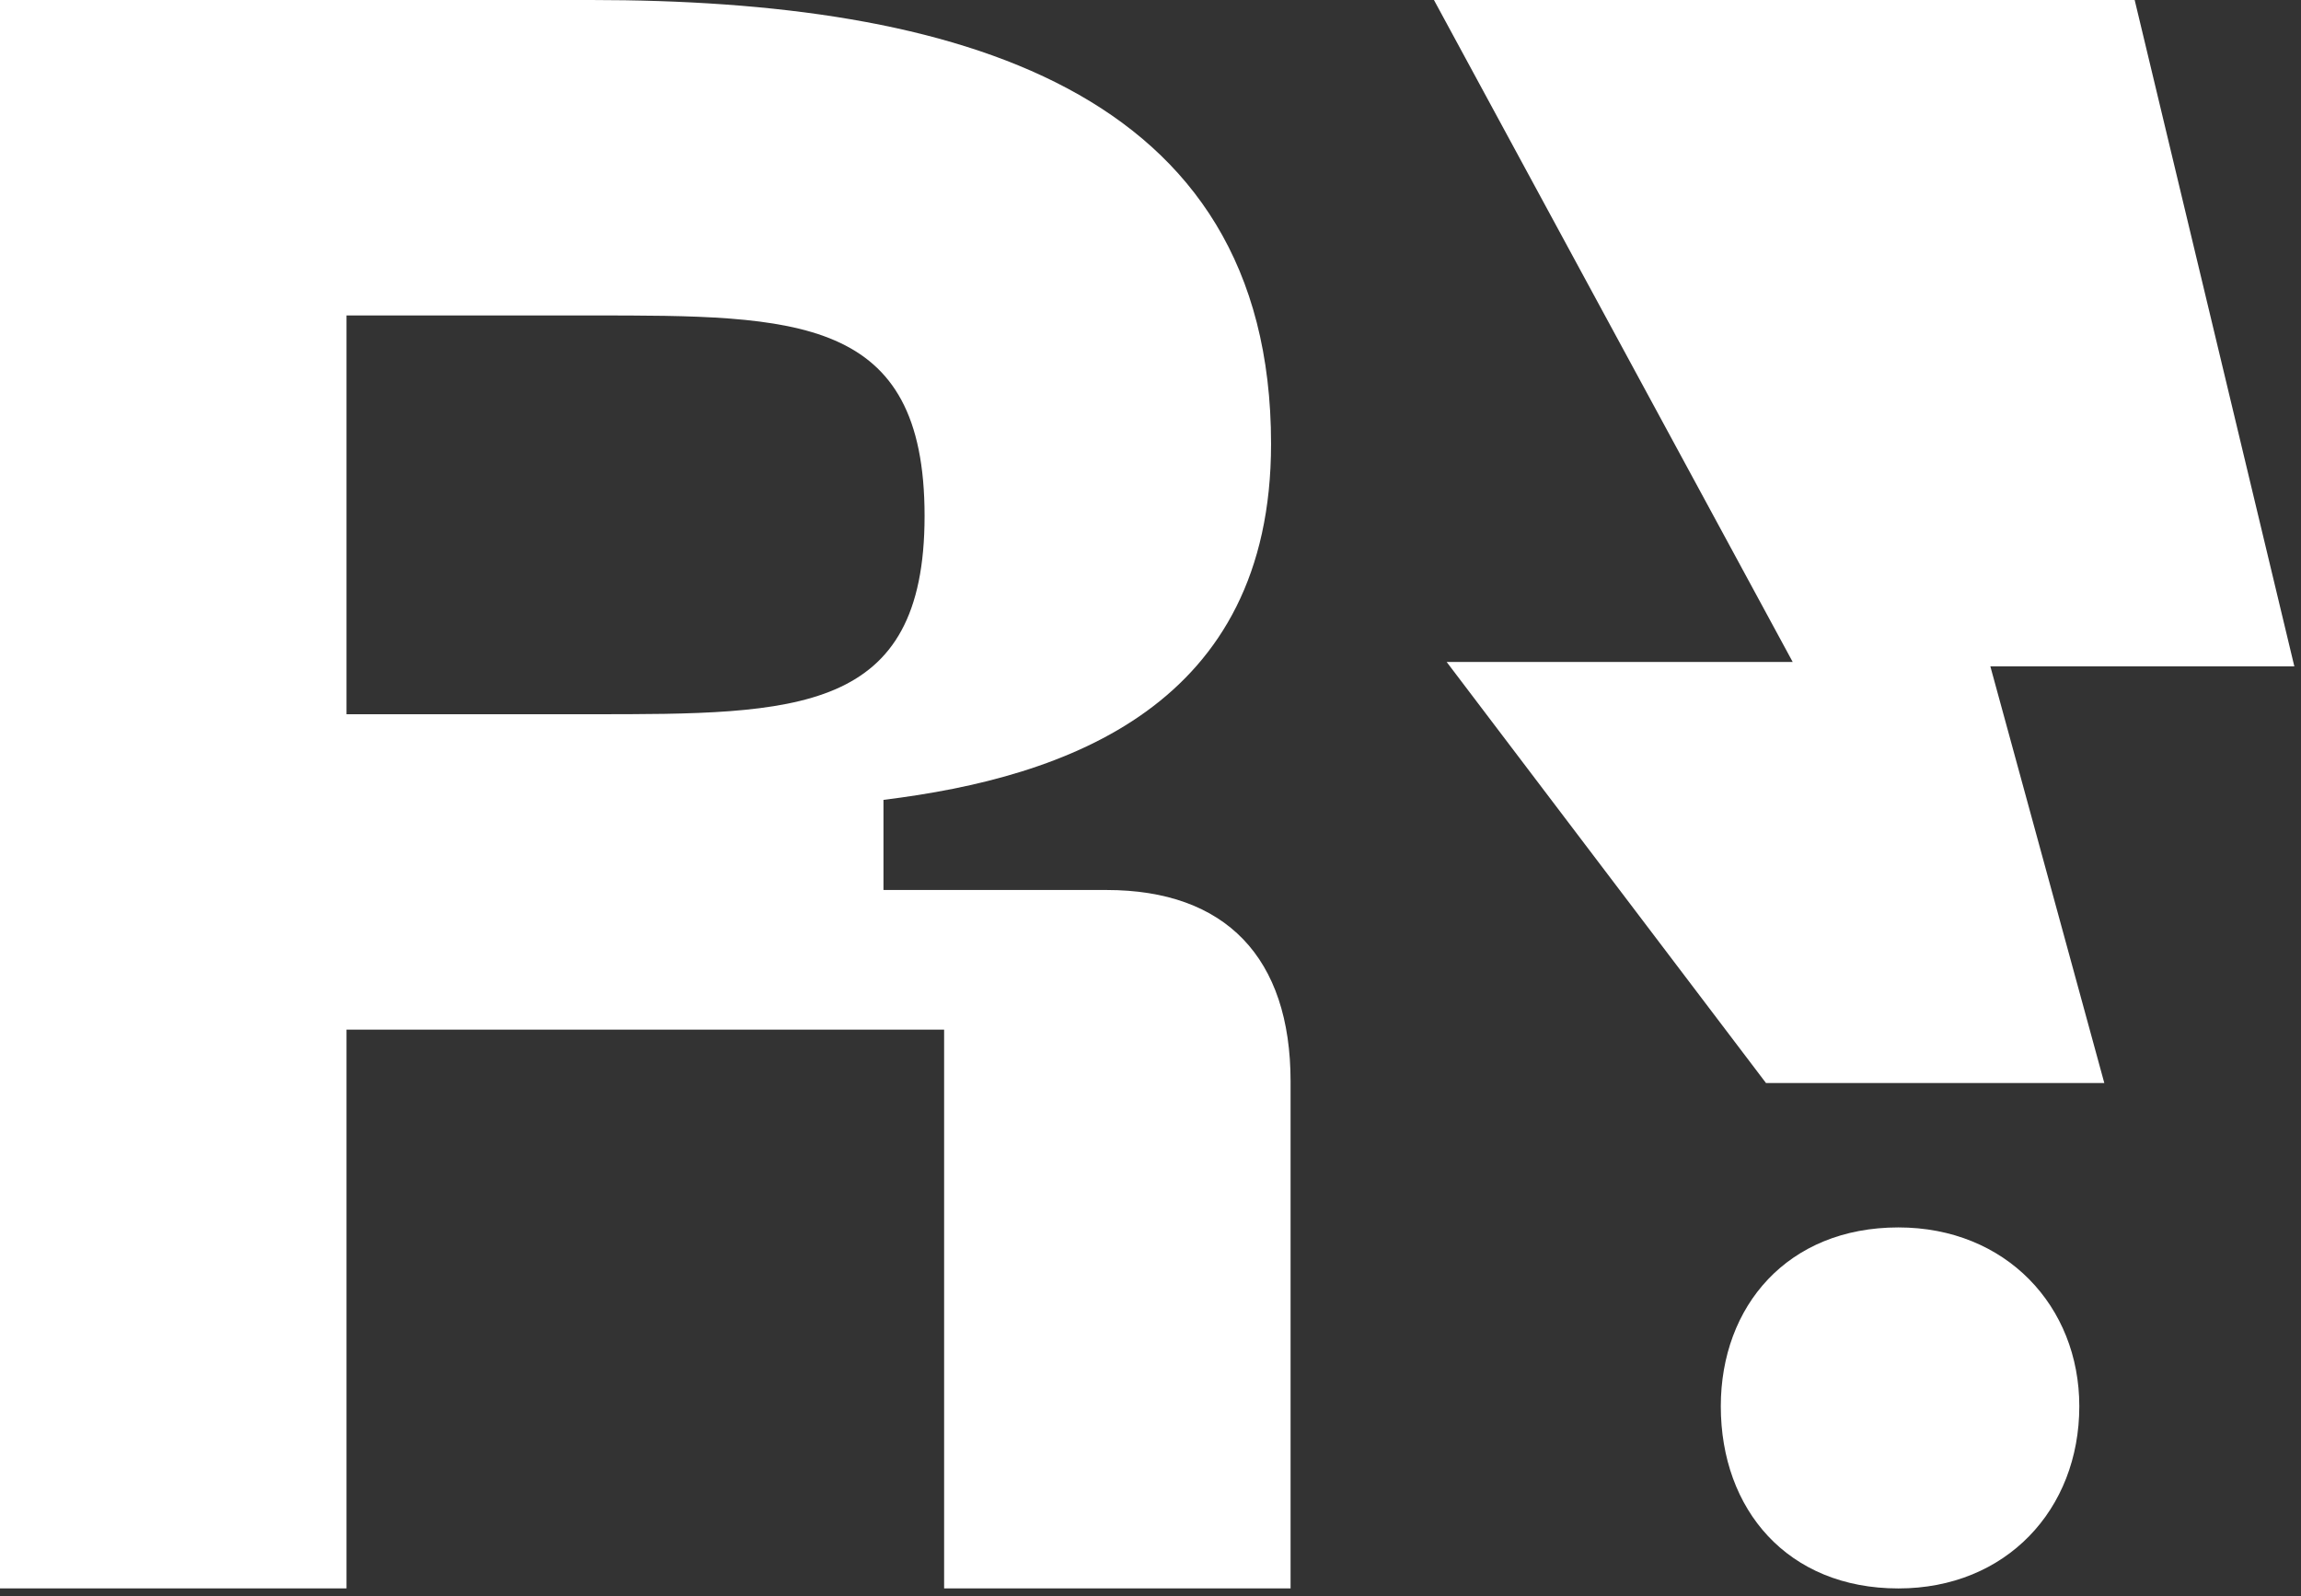
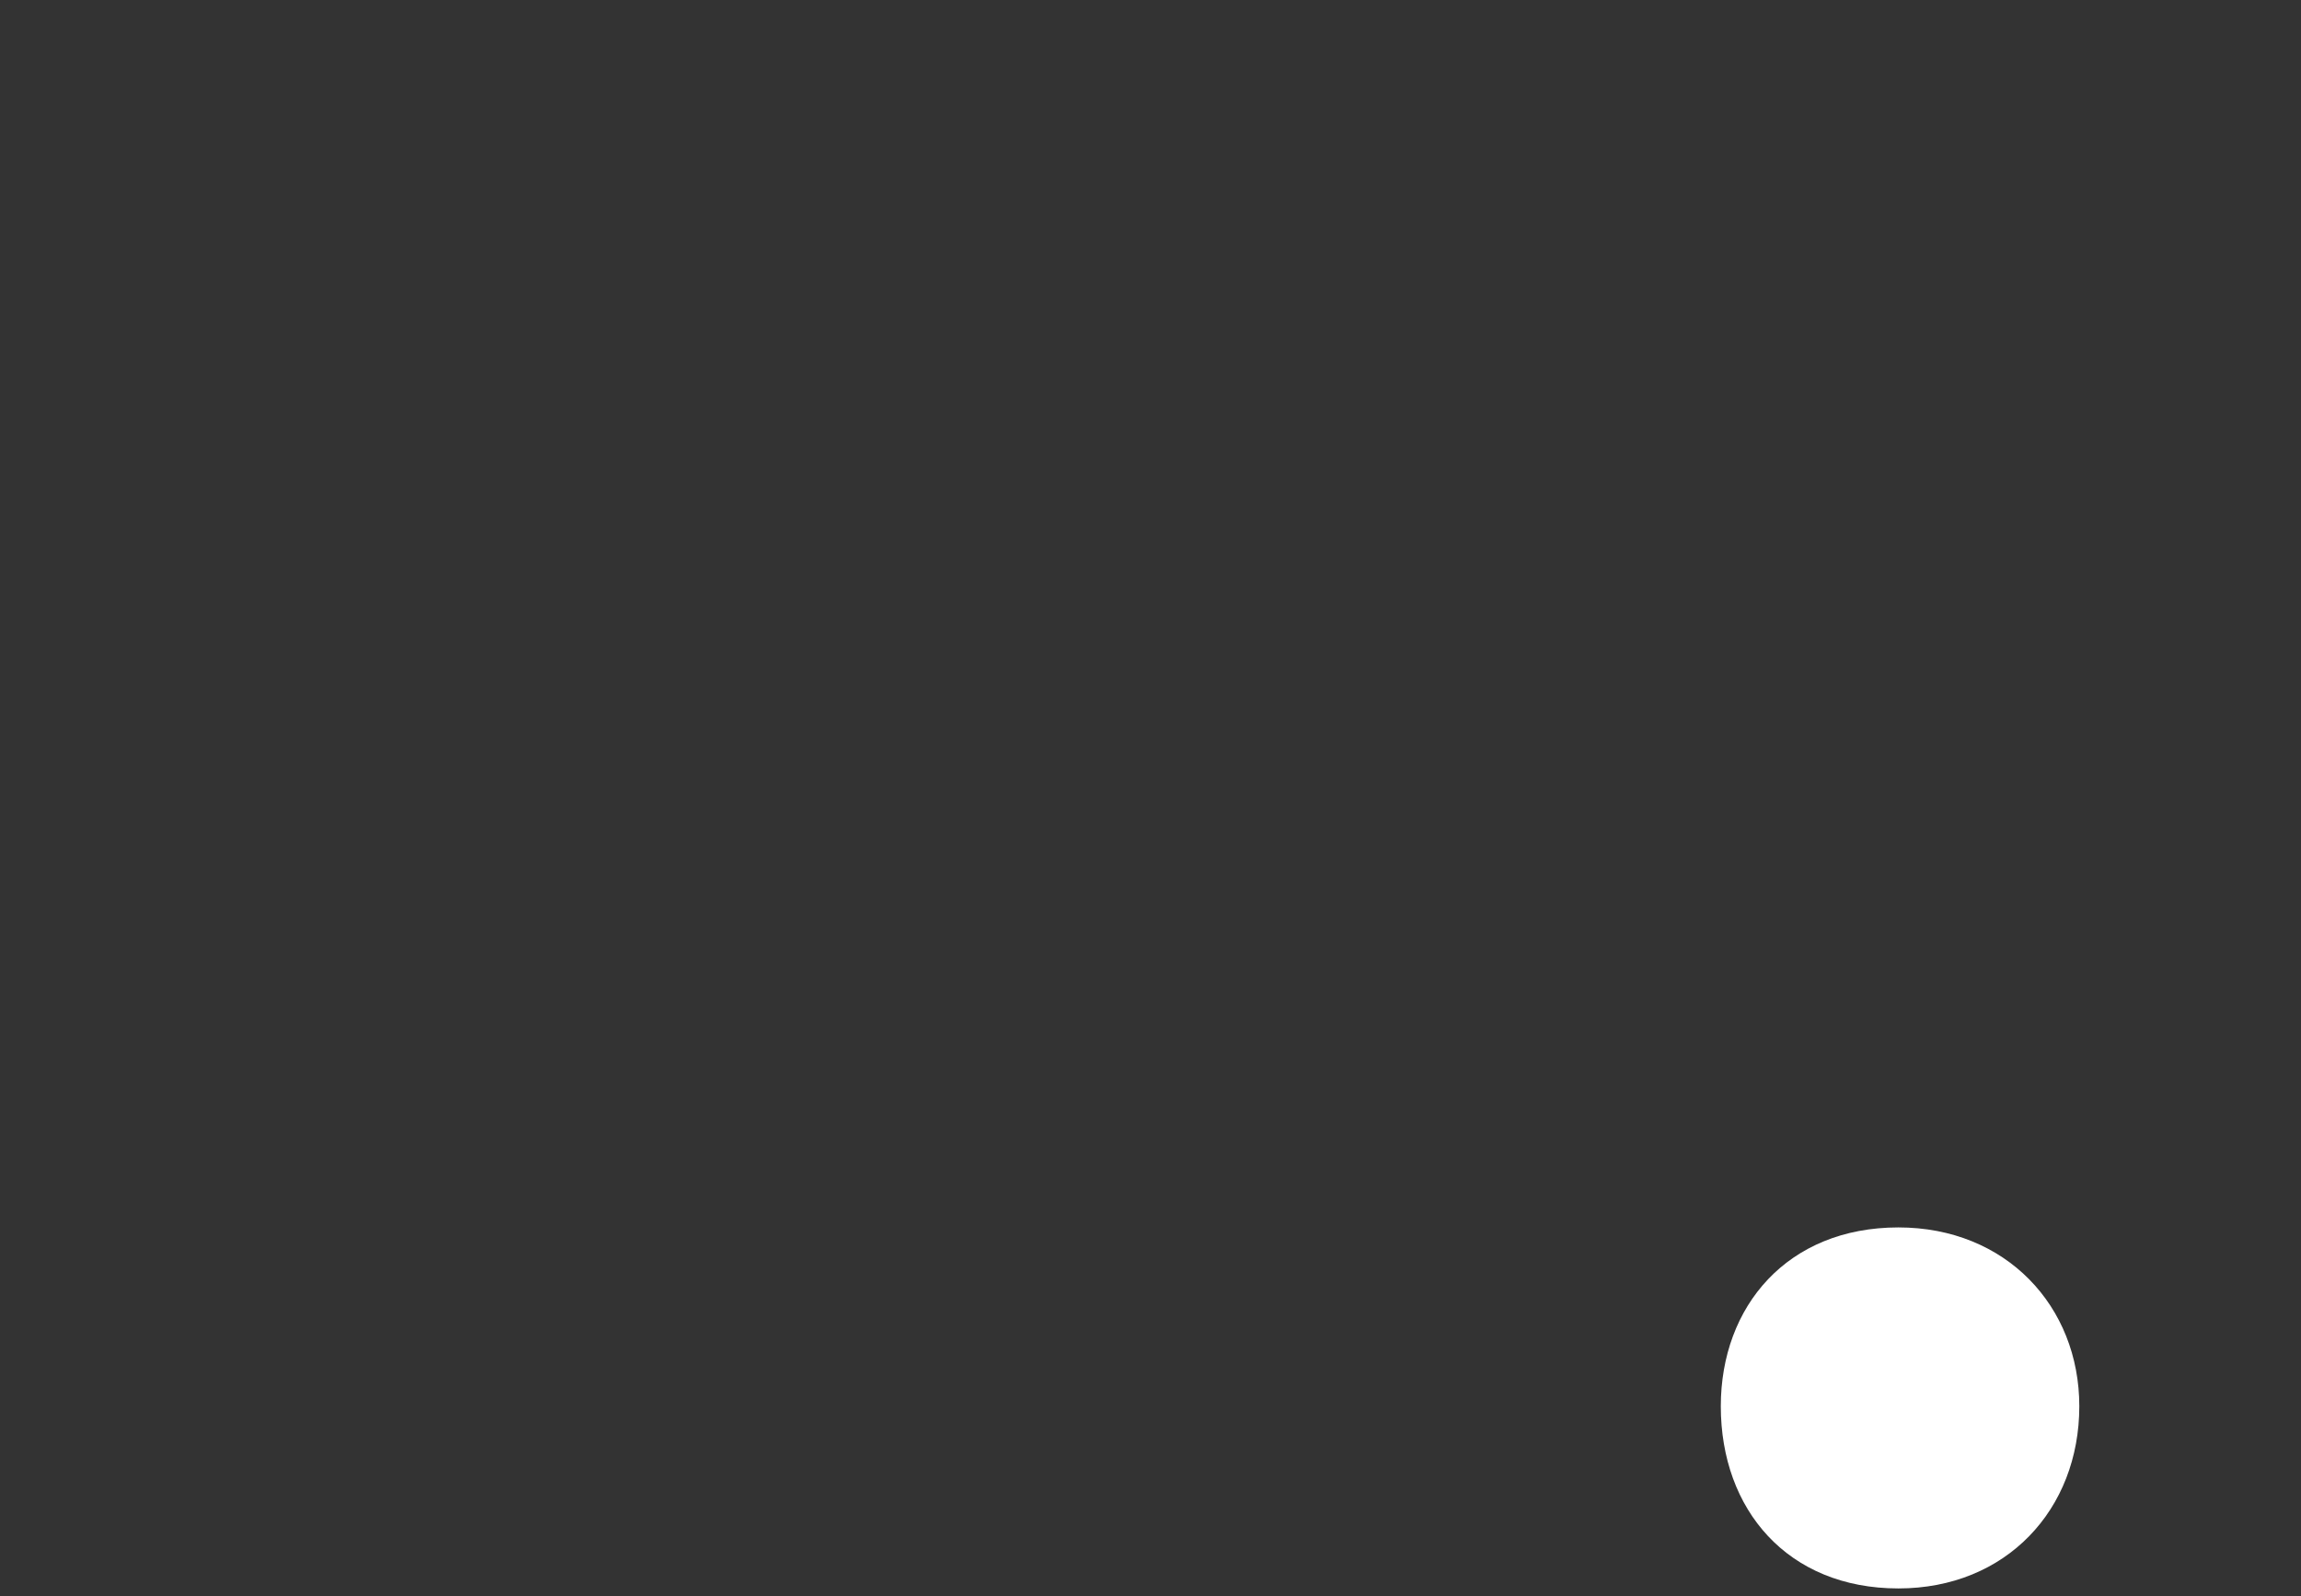
<svg xmlns="http://www.w3.org/2000/svg" width="173" height="120" viewBox="0 0 173 120" fill="none">
  <rect x="0" y="0" width="173" height="120" fill="#333333" stroke="none" />
  <path d="M129.378 105.728C129.378 98.2 134.399 92.282 142.731 92.282C150.816 92.282 156.332 98.204 156.332 105.728C156.332 113.501 150.82 119.424 142.731 119.424C134.403 119.424 129.378 113.501 129.378 105.728Z" fill="white" />
-   <path d="M0 0H44.444C71.791 0 95.564 6.61 95.564 33.37C95.564 53.021 80.262 58.442 66.423 60.136V66.913H83.193C92.148 66.913 97.032 71.995 97.032 81.309V119.423H70.983V77.41H26.05V119.423H0V0ZM44.444 53.699C59.91 53.699 69.514 53.699 69.514 38.791C69.514 23.717 59.91 23.717 44.444 23.717H26.05V53.699H44.444Z" fill="white" />
-   <path d="M172.499 50.099L160.495 0H107.811L134.783 49.768H108.766L132.775 81.425H158.212L149.644 50.099H172.499Z" fill="white" />
</svg>